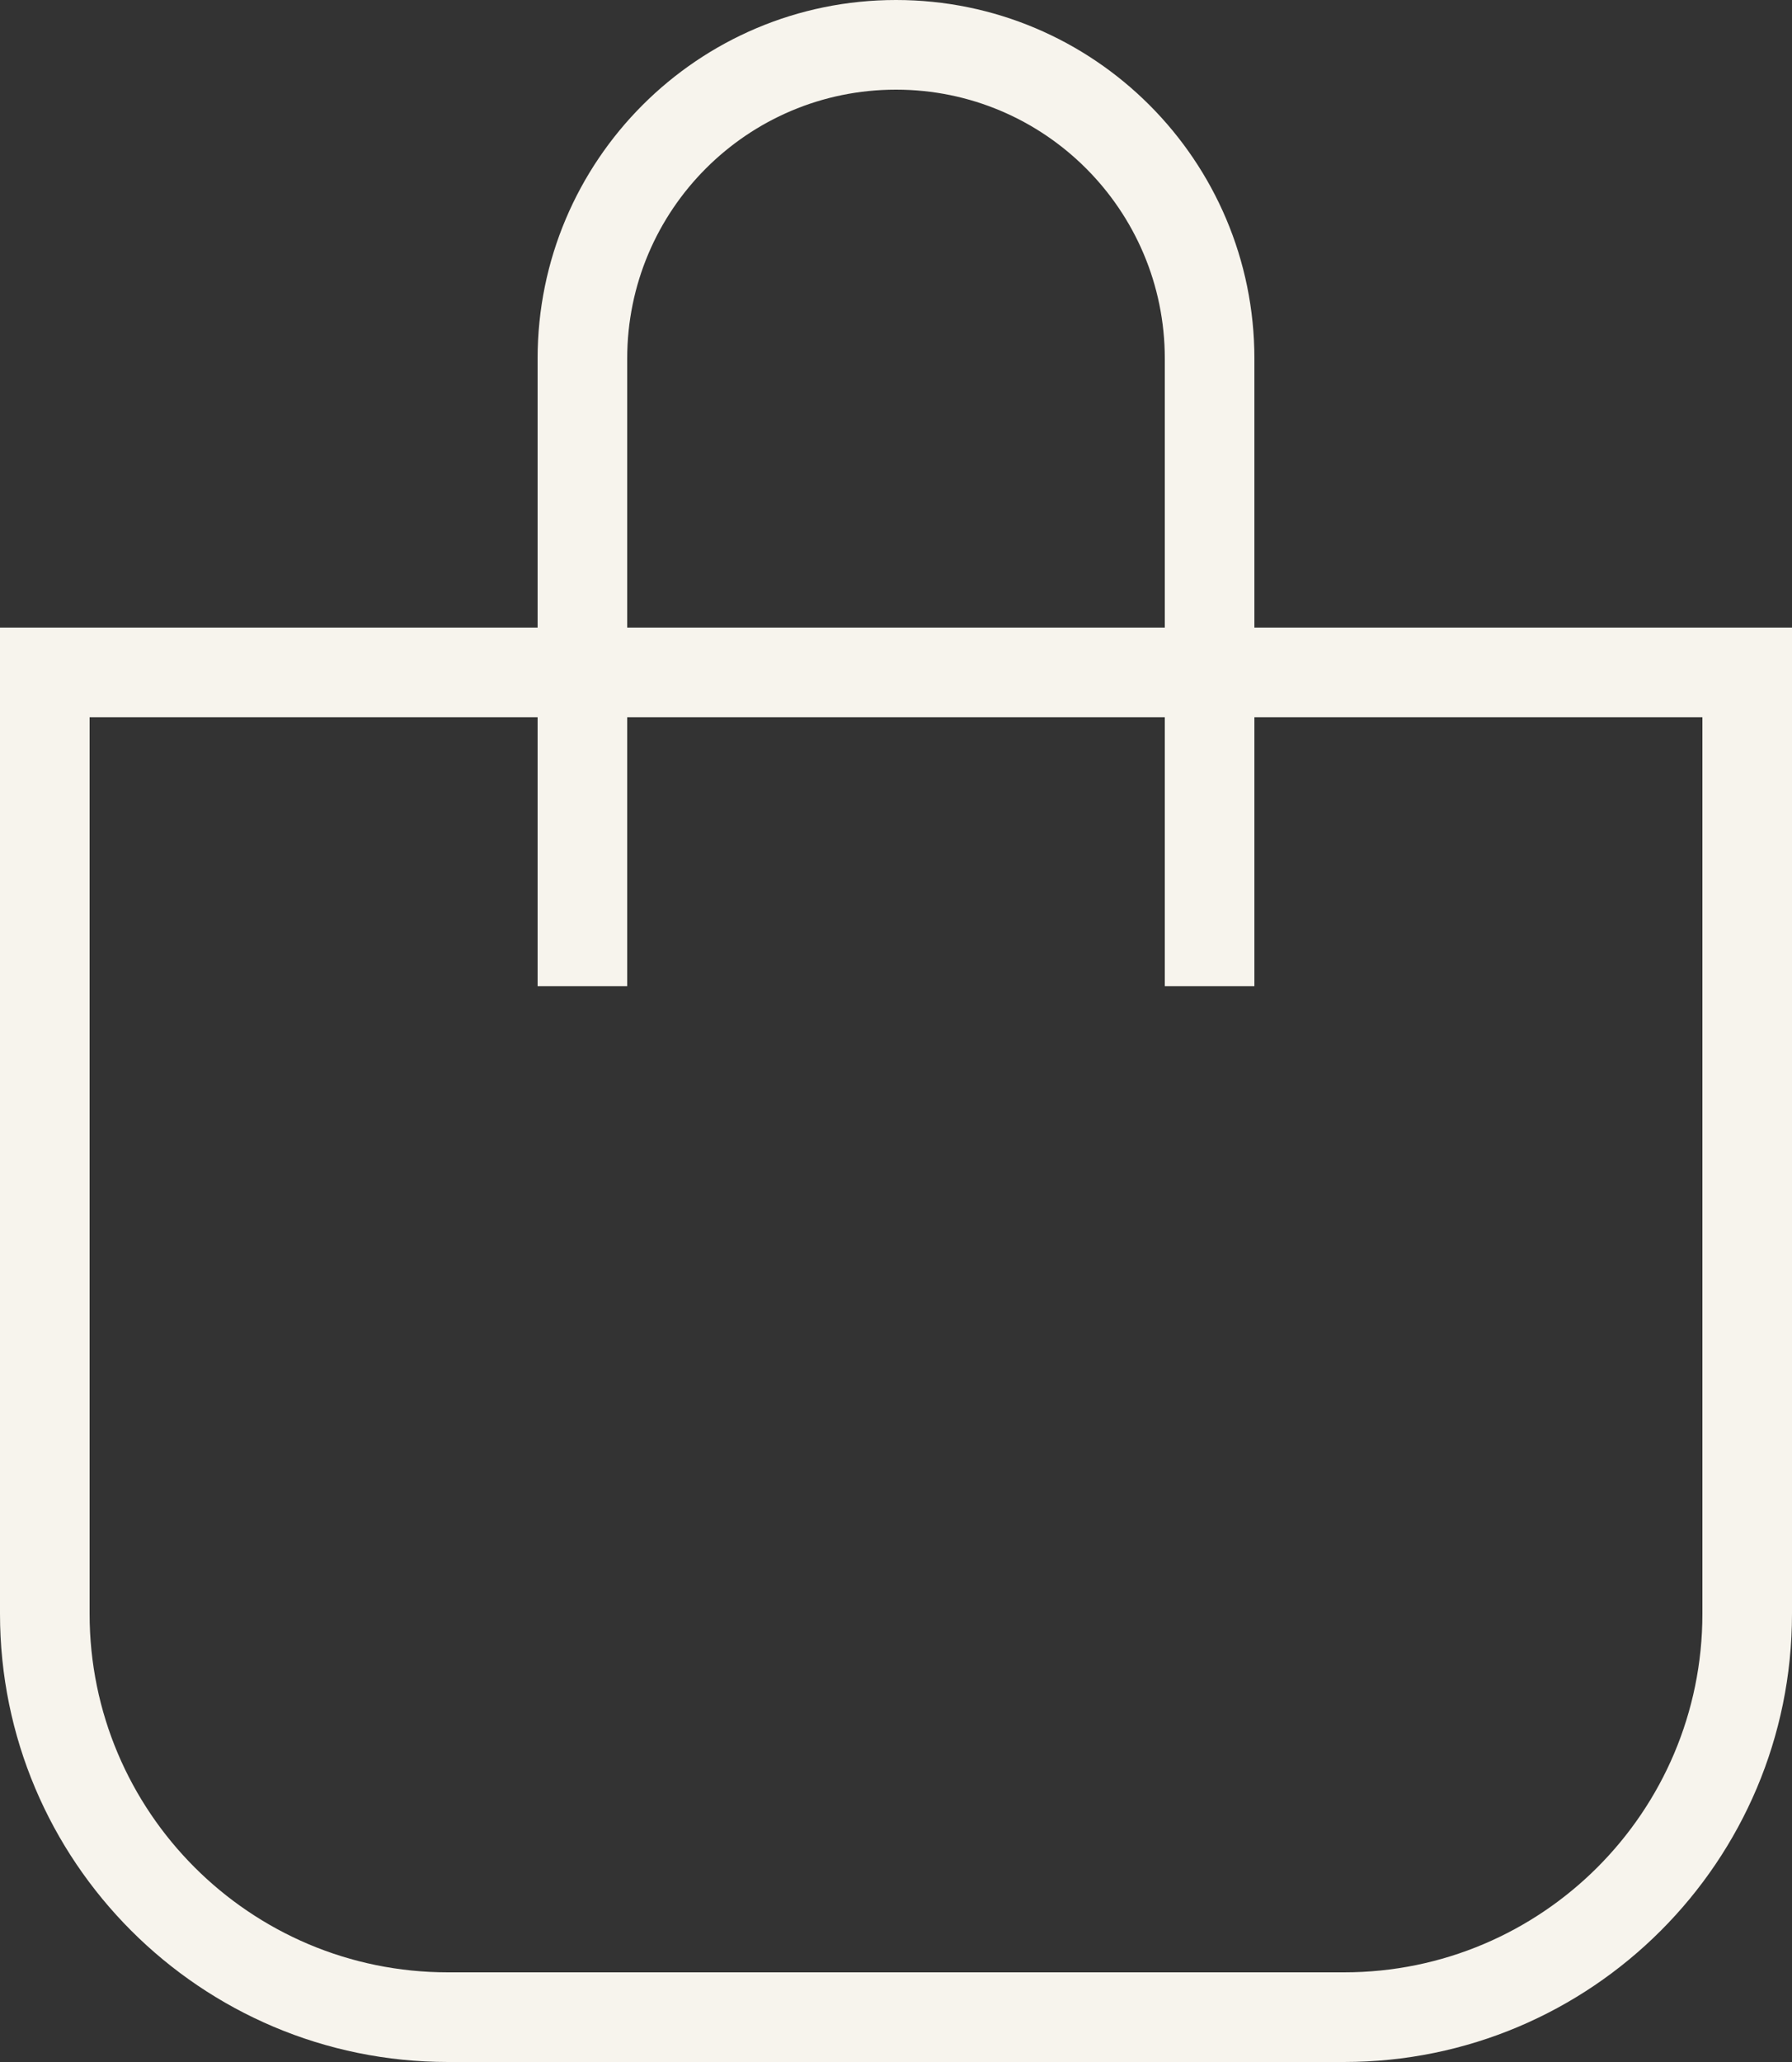
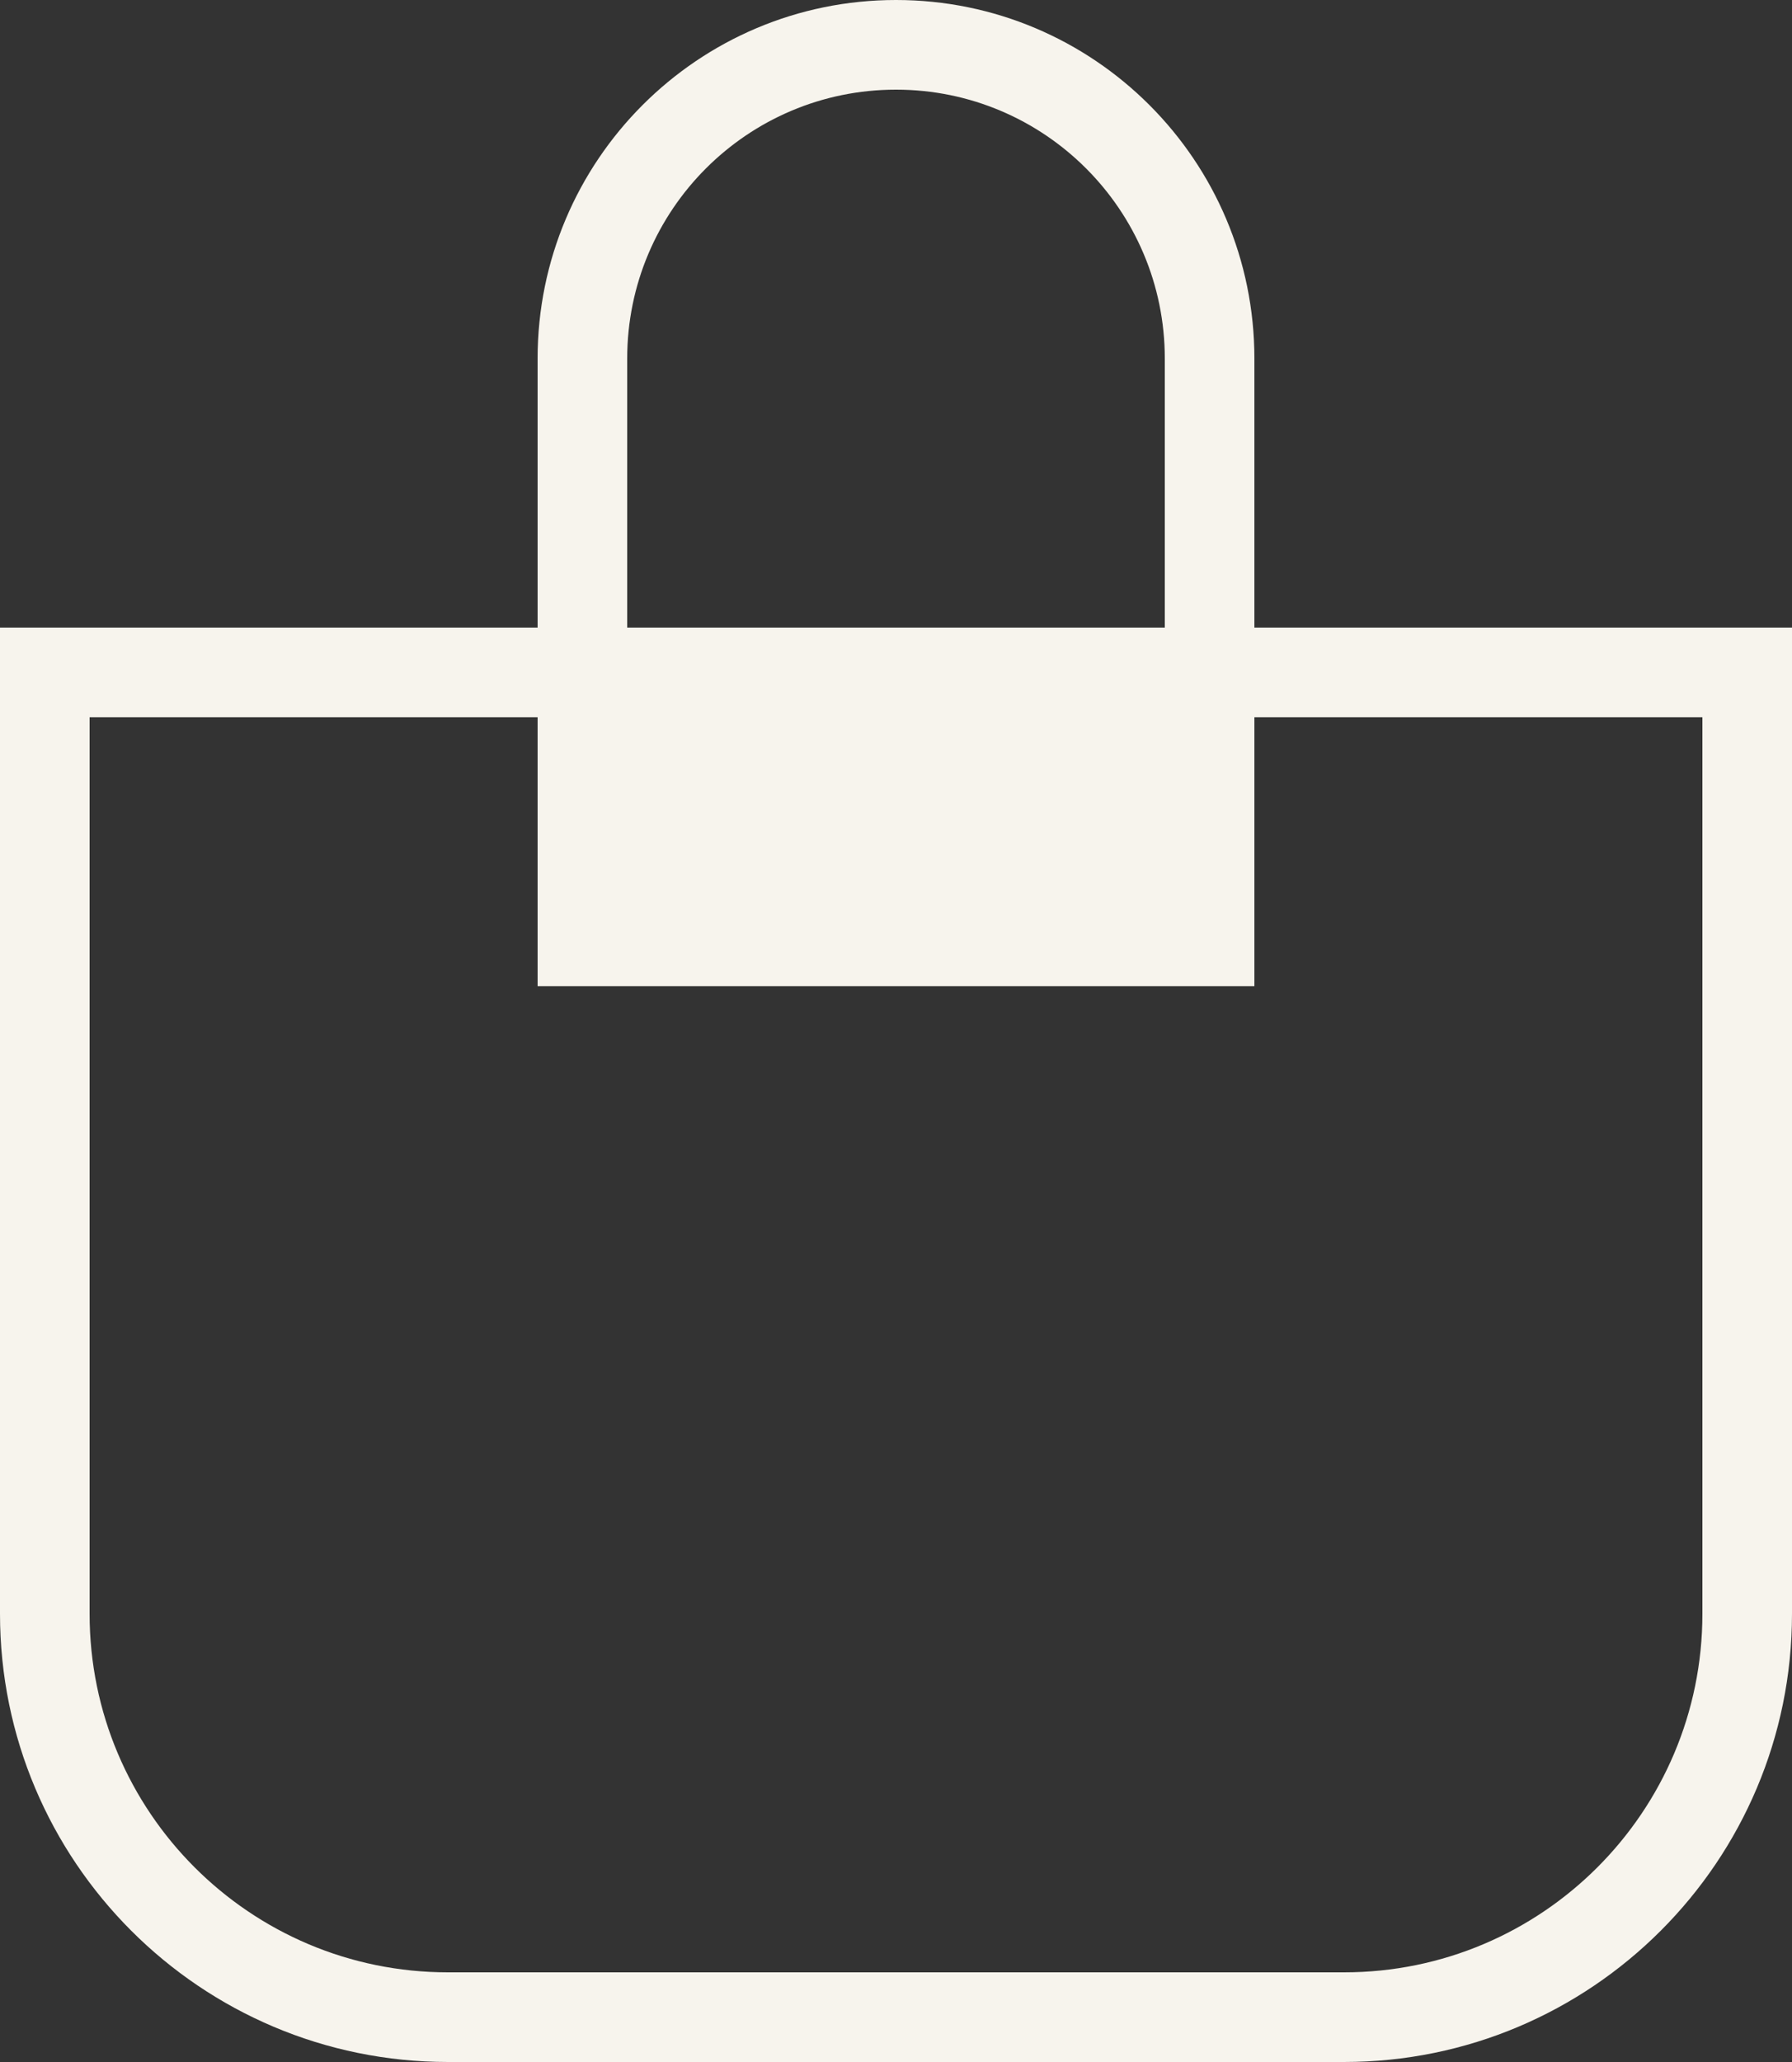
<svg xmlns="http://www.w3.org/2000/svg" width="20" height="23" viewBox="0 0 20 23" fill="none">
  <rect x="0" y="0" width="20" height="23" fill="#333333" stroke="none" />
-   <path fill-rule="evenodd" clip-rule="evenodd" d="M14 7V4C14 1.791 12.209 0 10 0C7.791 0 6 1.791 6 4V7H0V18C0 20.761 2.239 23 5 23H15C17.761 23 20 20.761 20 18V7H14ZM13 4C13 2.343 11.657 1 10 1C8.343 1 7 2.343 7 4V7H13V4ZM13 8V11H14V8H19V18C19 20.209 17.209 22 15 22H5C2.791 22 1 20.209 1 18V8H6V11H7V8H13Z" fill="#F7F4ED" />
+   <path fill-rule="evenodd" clip-rule="evenodd" d="M14 7V4C14 1.791 12.209 0 10 0C7.791 0 6 1.791 6 4V7H0V18C0 20.761 2.239 23 5 23H15C17.761 23 20 20.761 20 18V7H14ZM13 4C13 2.343 11.657 1 10 1C8.343 1 7 2.343 7 4V7H13V4ZM13 8V11H14V8H19V18C19 20.209 17.209 22 15 22H5C2.791 22 1 20.209 1 18V8H6V11H7H13Z" fill="#F7F4ED" />
</svg>